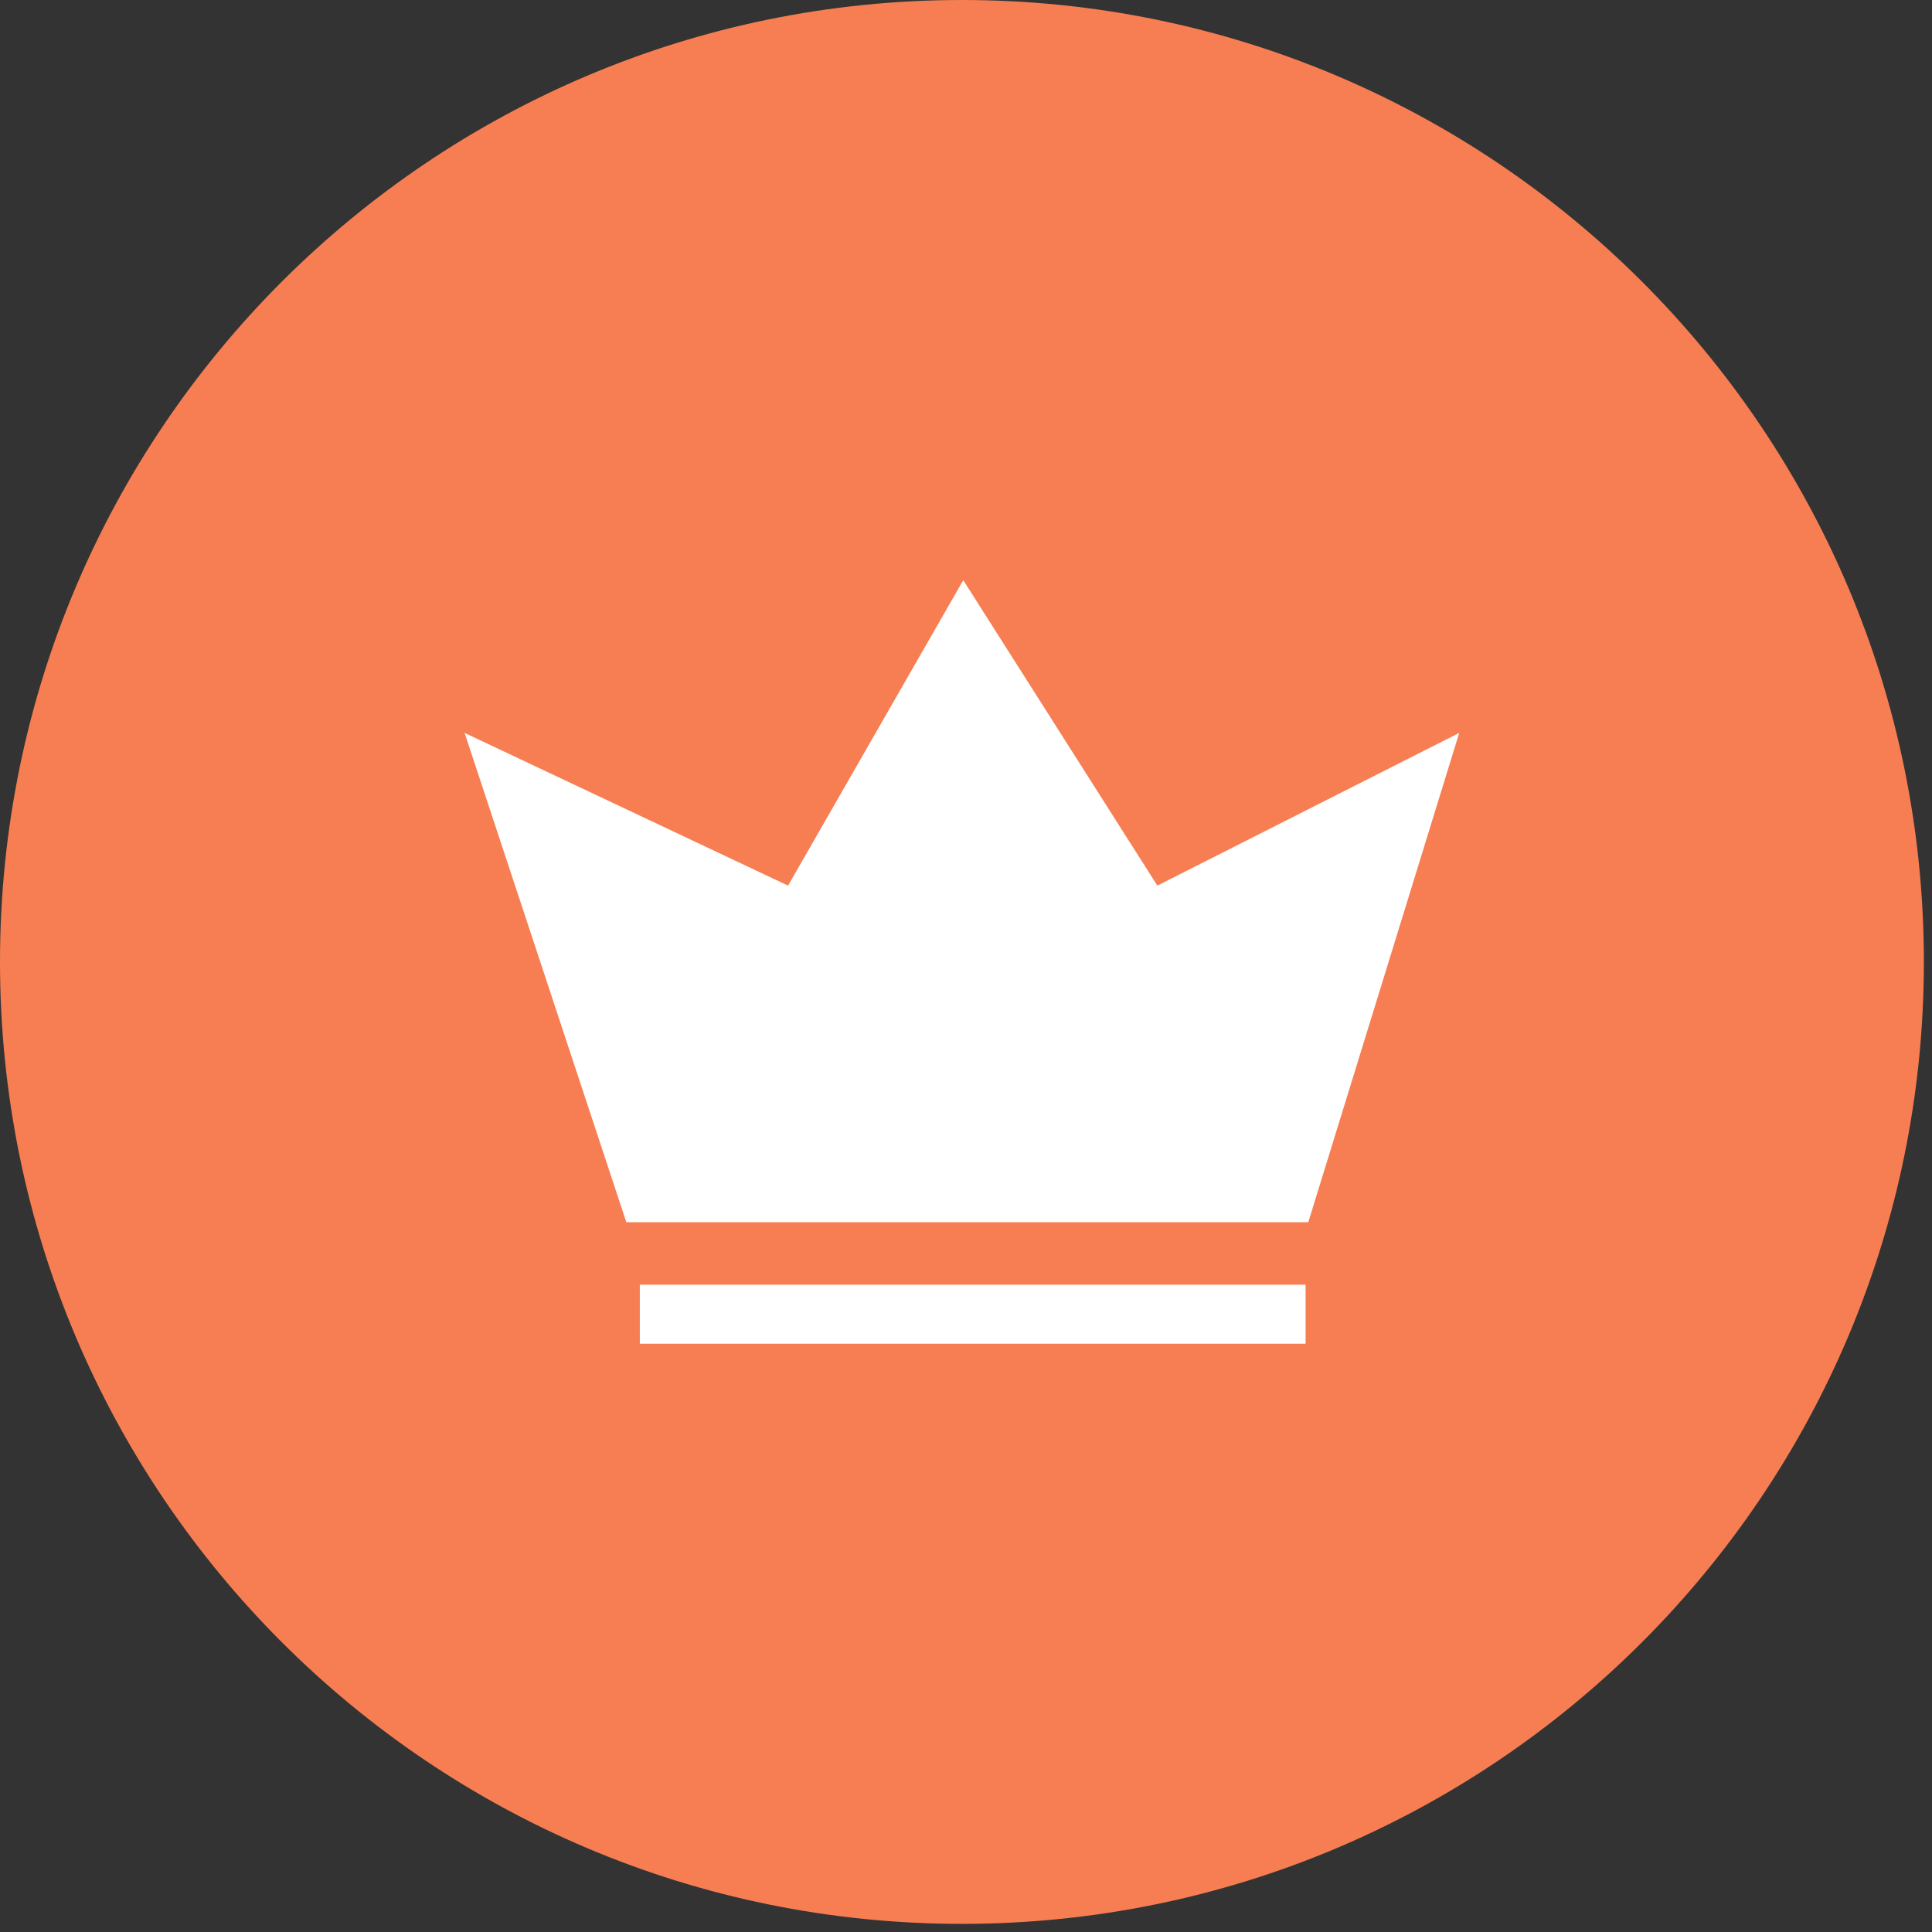
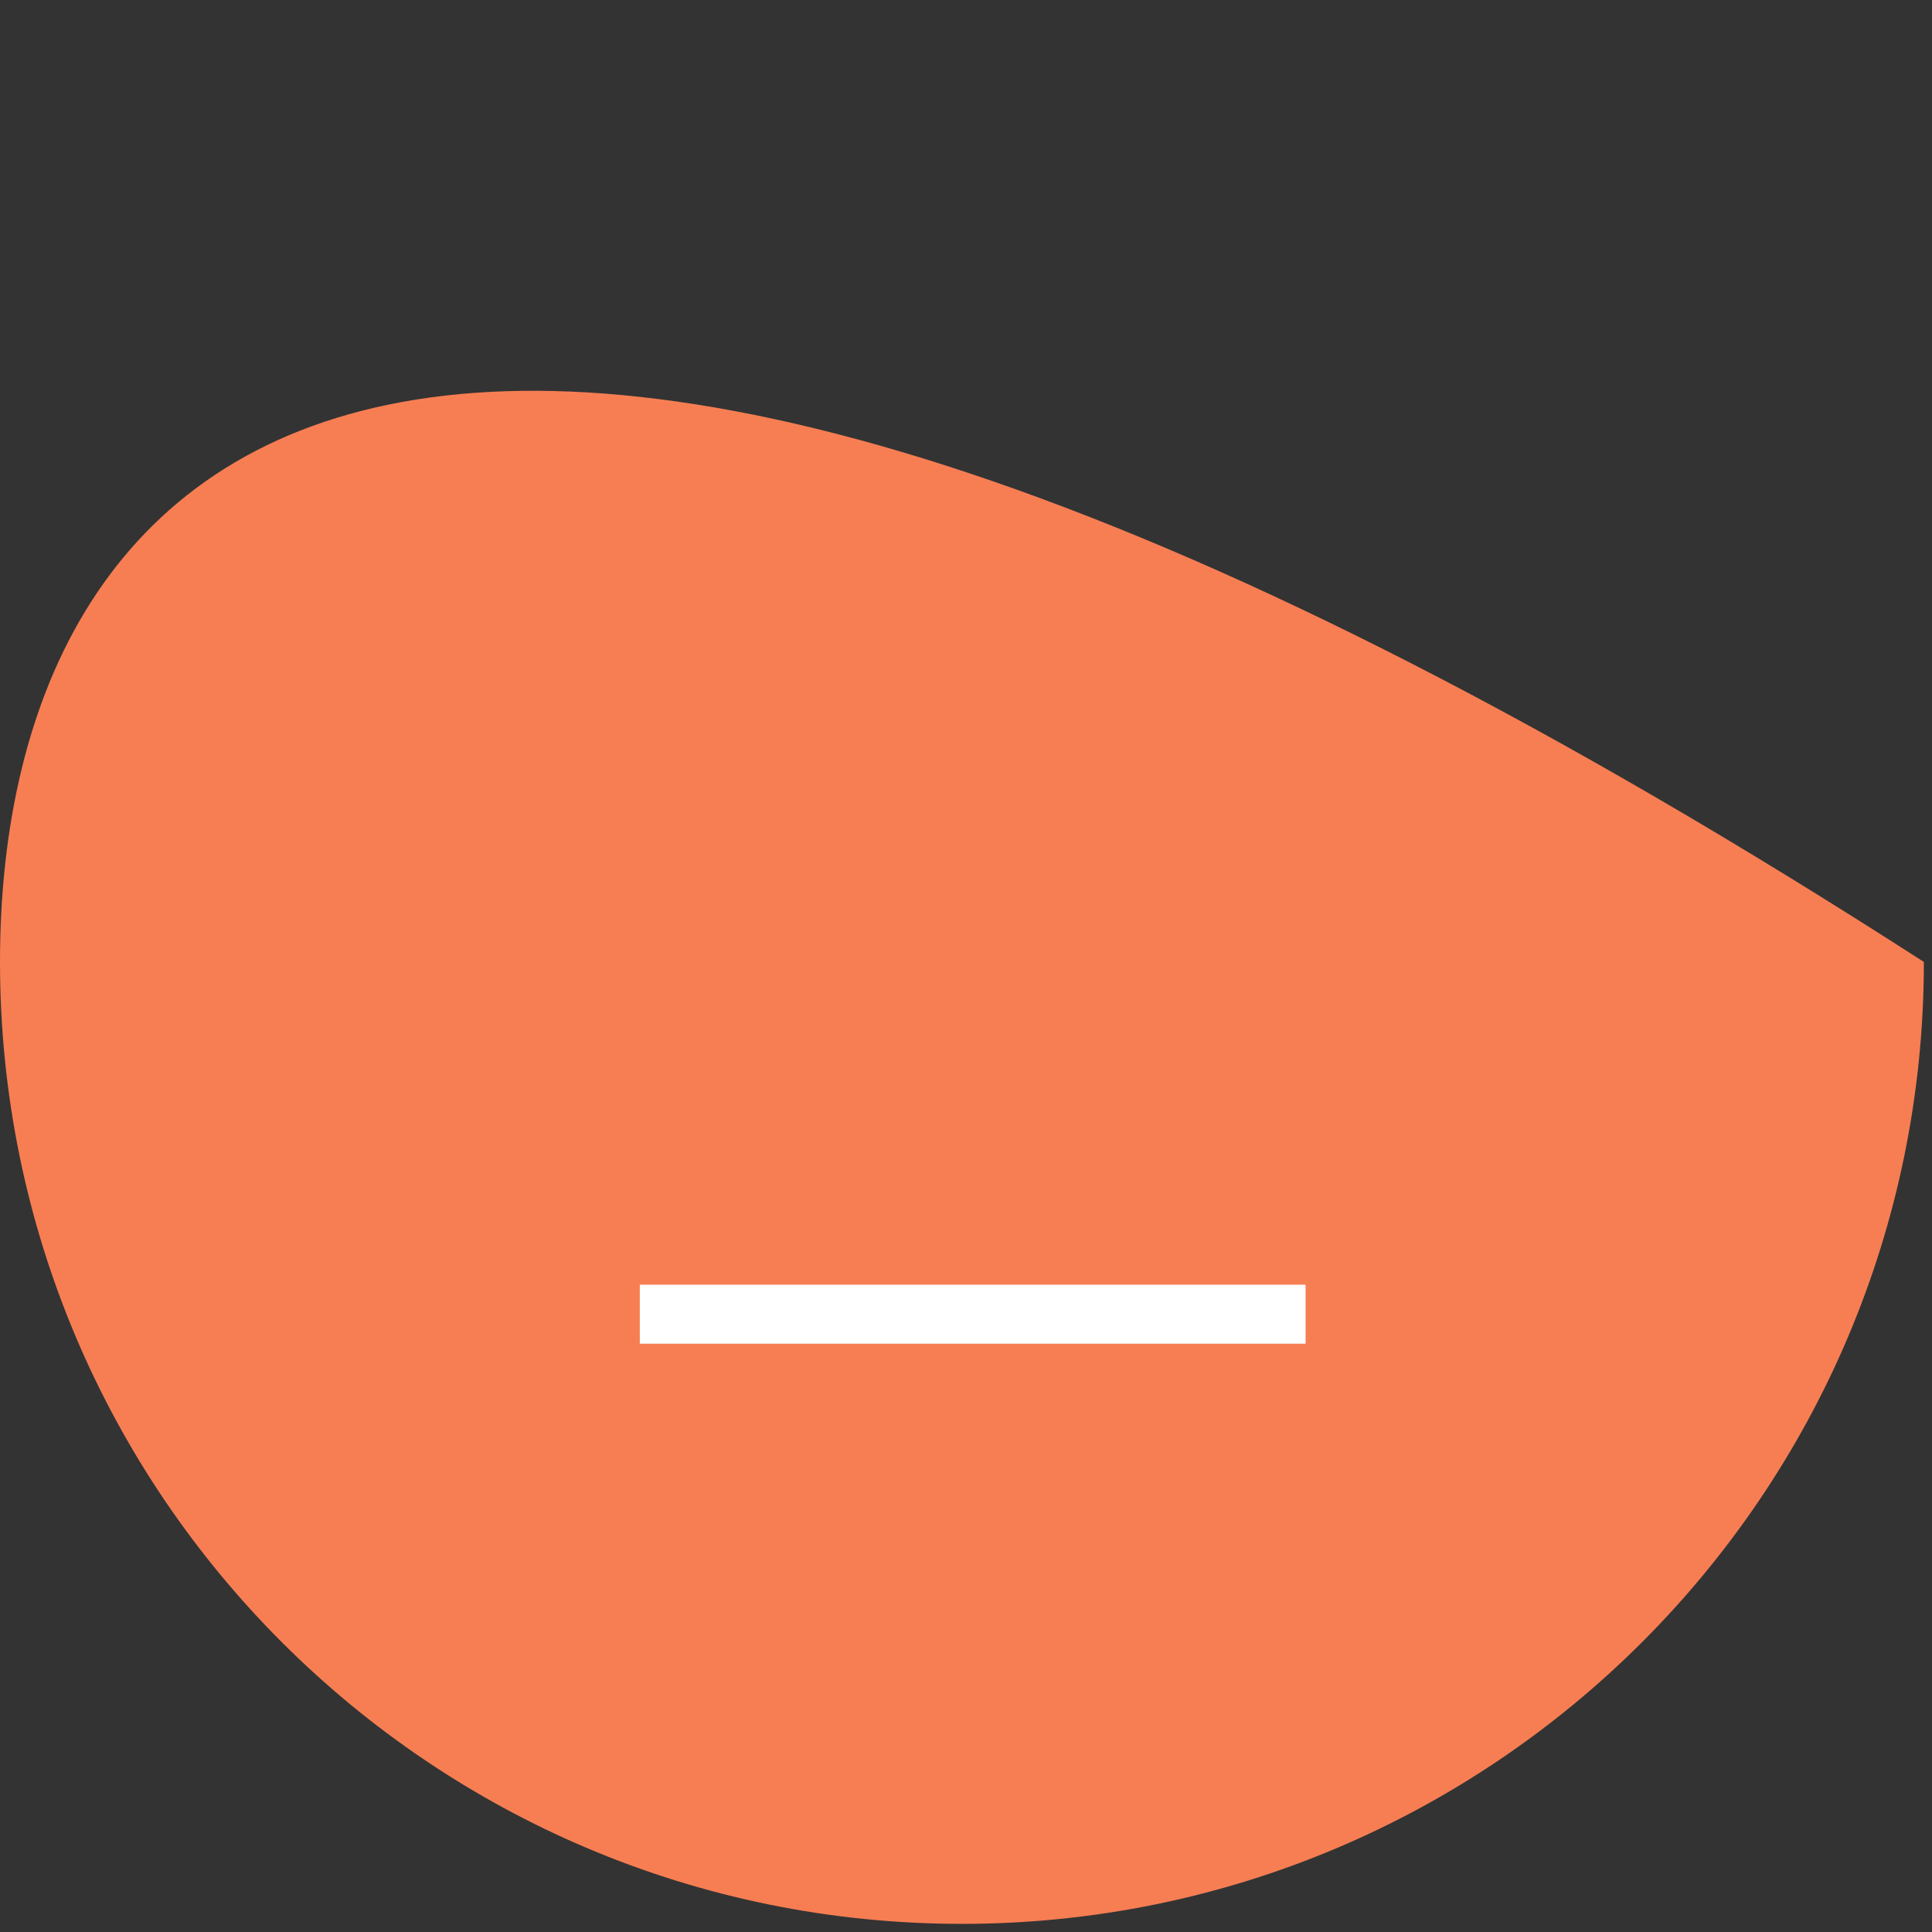
<svg xmlns="http://www.w3.org/2000/svg" width="48" height="48" viewBox="0 0 48 48" fill="none">
  <rect x="0" y="0" width="48" height="48" fill="#333333" stroke="none" />
-   <path d="M-2.67029e-05 23.899C-2.67029e-05 37.098 10.7 47.798 23.899 47.798C37.098 47.798 47.798 37.098 47.798 23.899C47.798 10.7 37.098 0 23.899 0C10.7 0 -2.67029e-05 10.7 -2.67029e-05 23.899Z" fill="#F77E53" />
-   <path d="M36.254 18.209L28.754 22.003L23.932 14.415L19.579 22.003L11.543 18.209L15.561 30.366H32.504L36.254 18.209Z" fill="white" />
+   <path d="M-2.67029e-05 23.899C-2.67029e-05 37.098 10.7 47.798 23.899 47.798C37.098 47.798 47.798 37.098 47.798 23.899C10.7 0 -2.67029e-05 10.7 -2.67029e-05 23.899Z" fill="#F77E53" />
  <path d="M32.437 31.918H15.896V33.384H32.437V31.918Z" fill="white" />
</svg>